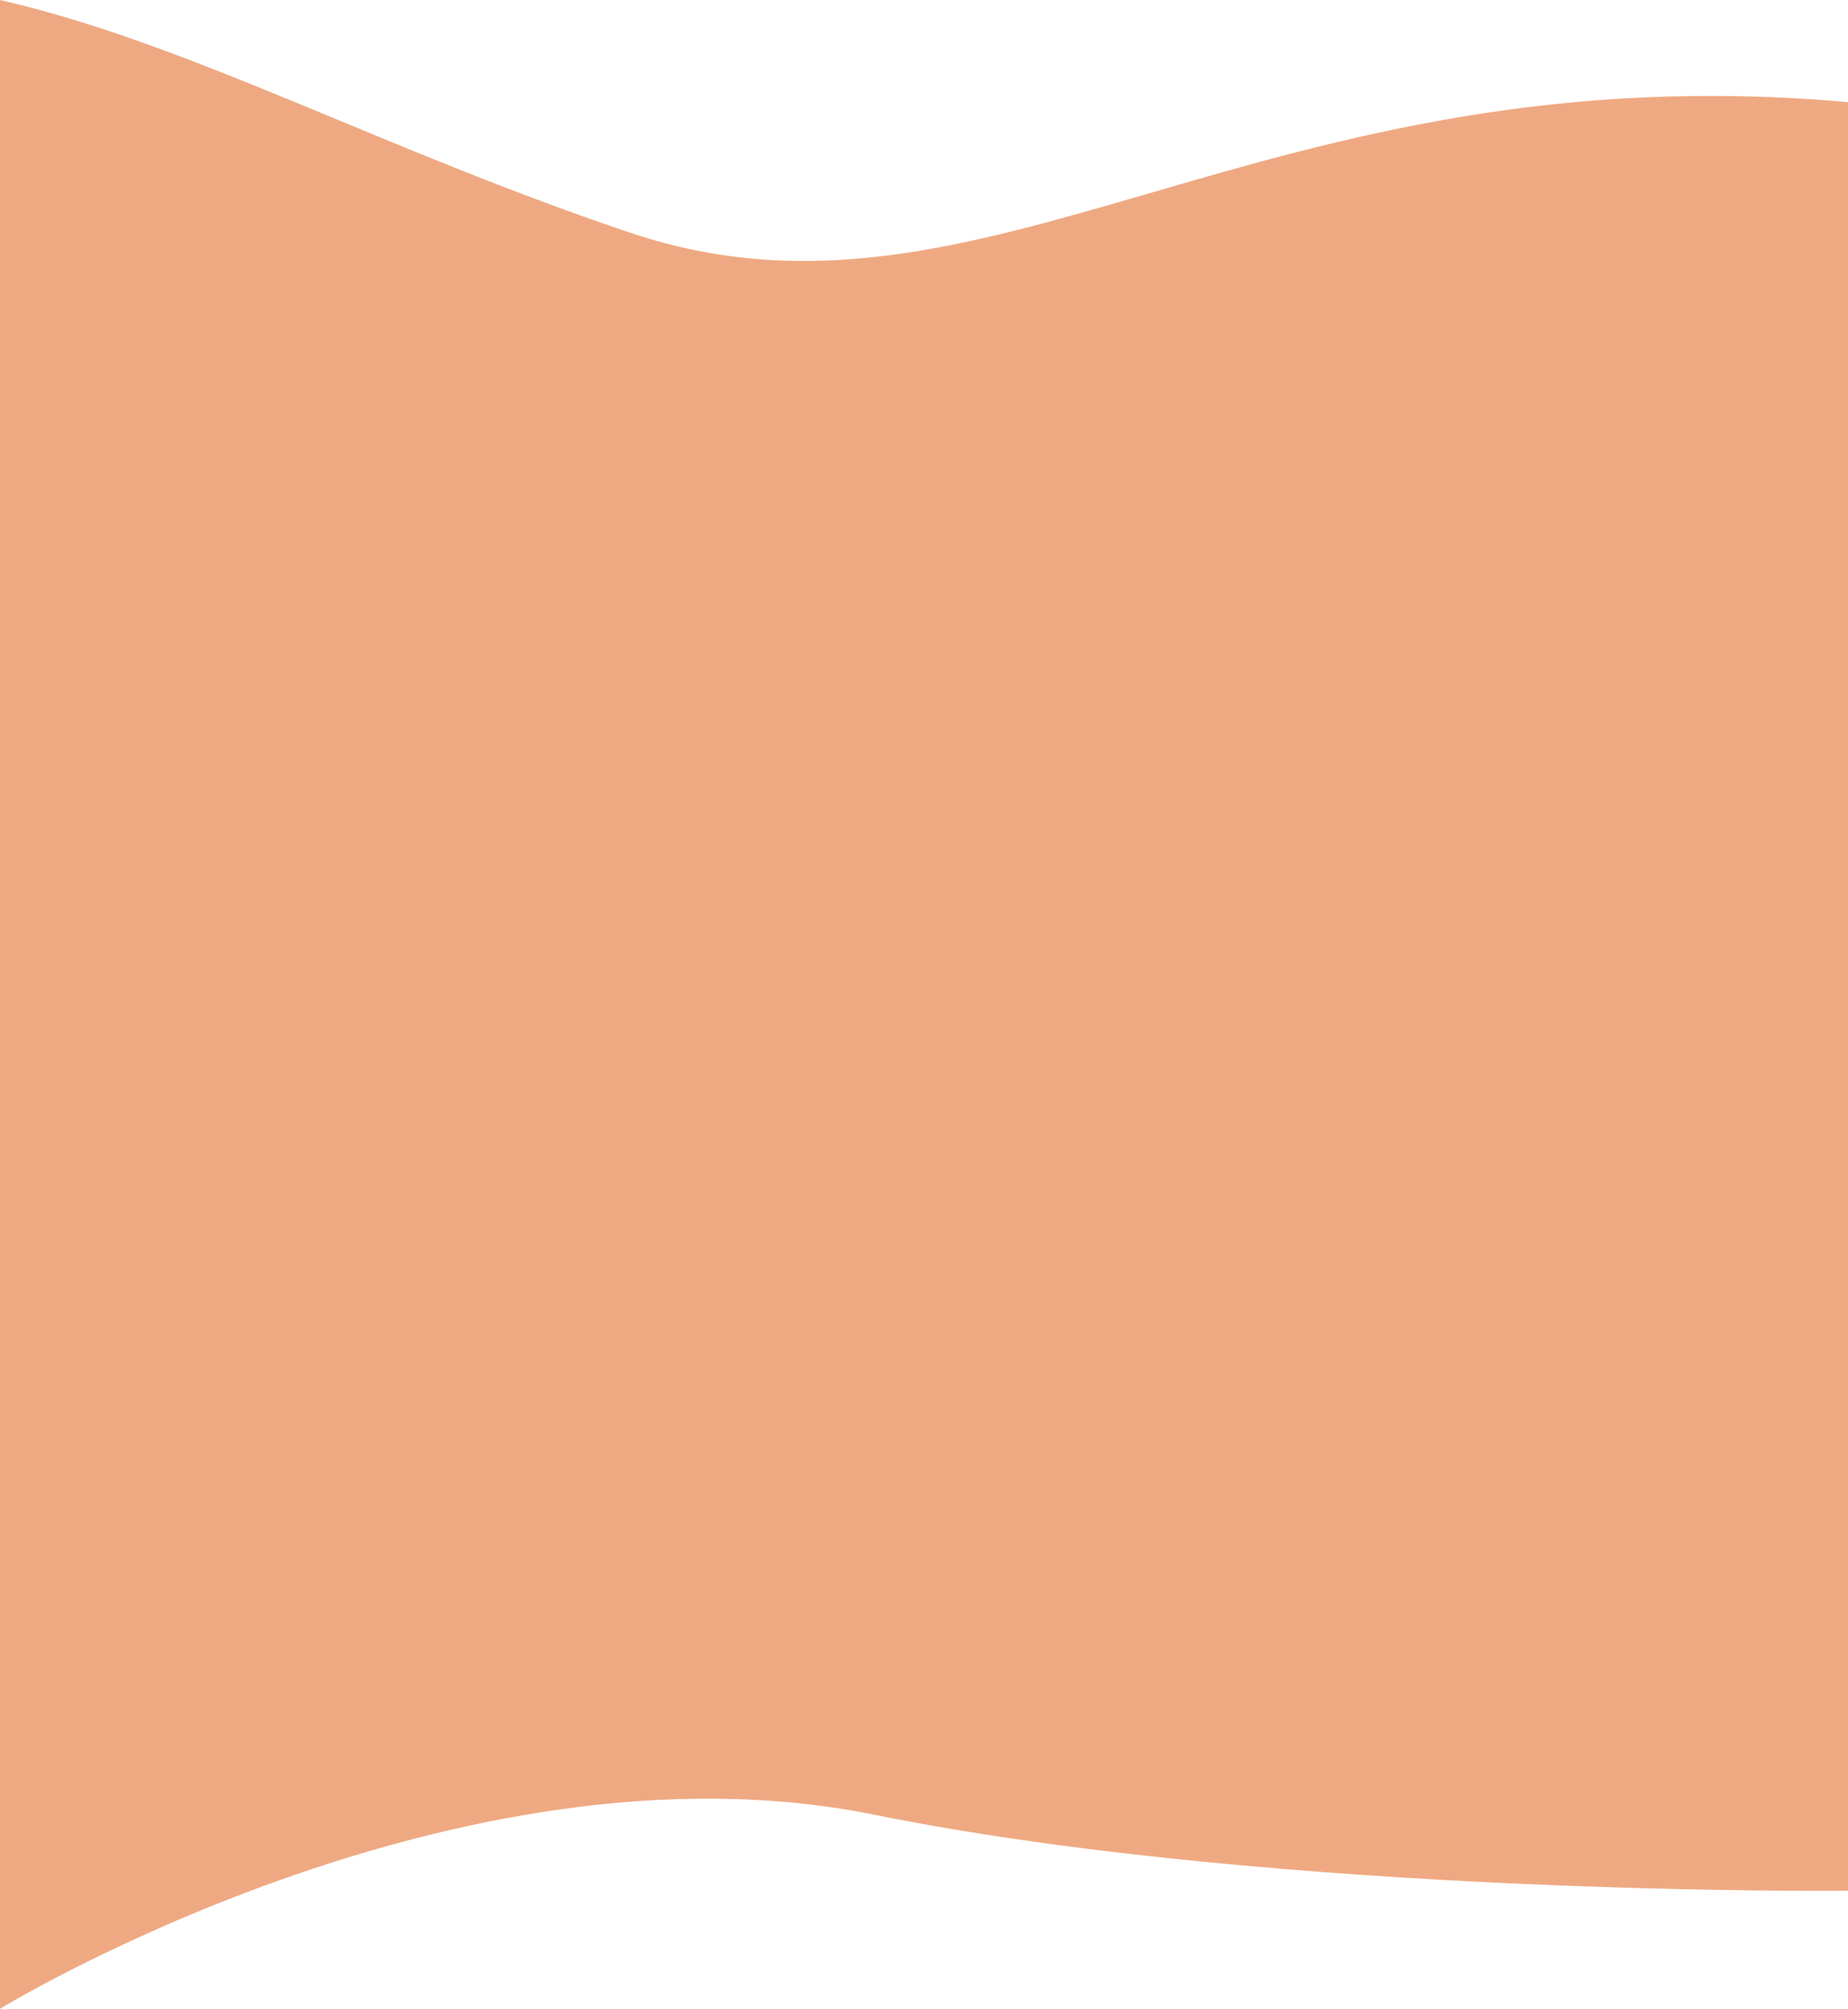
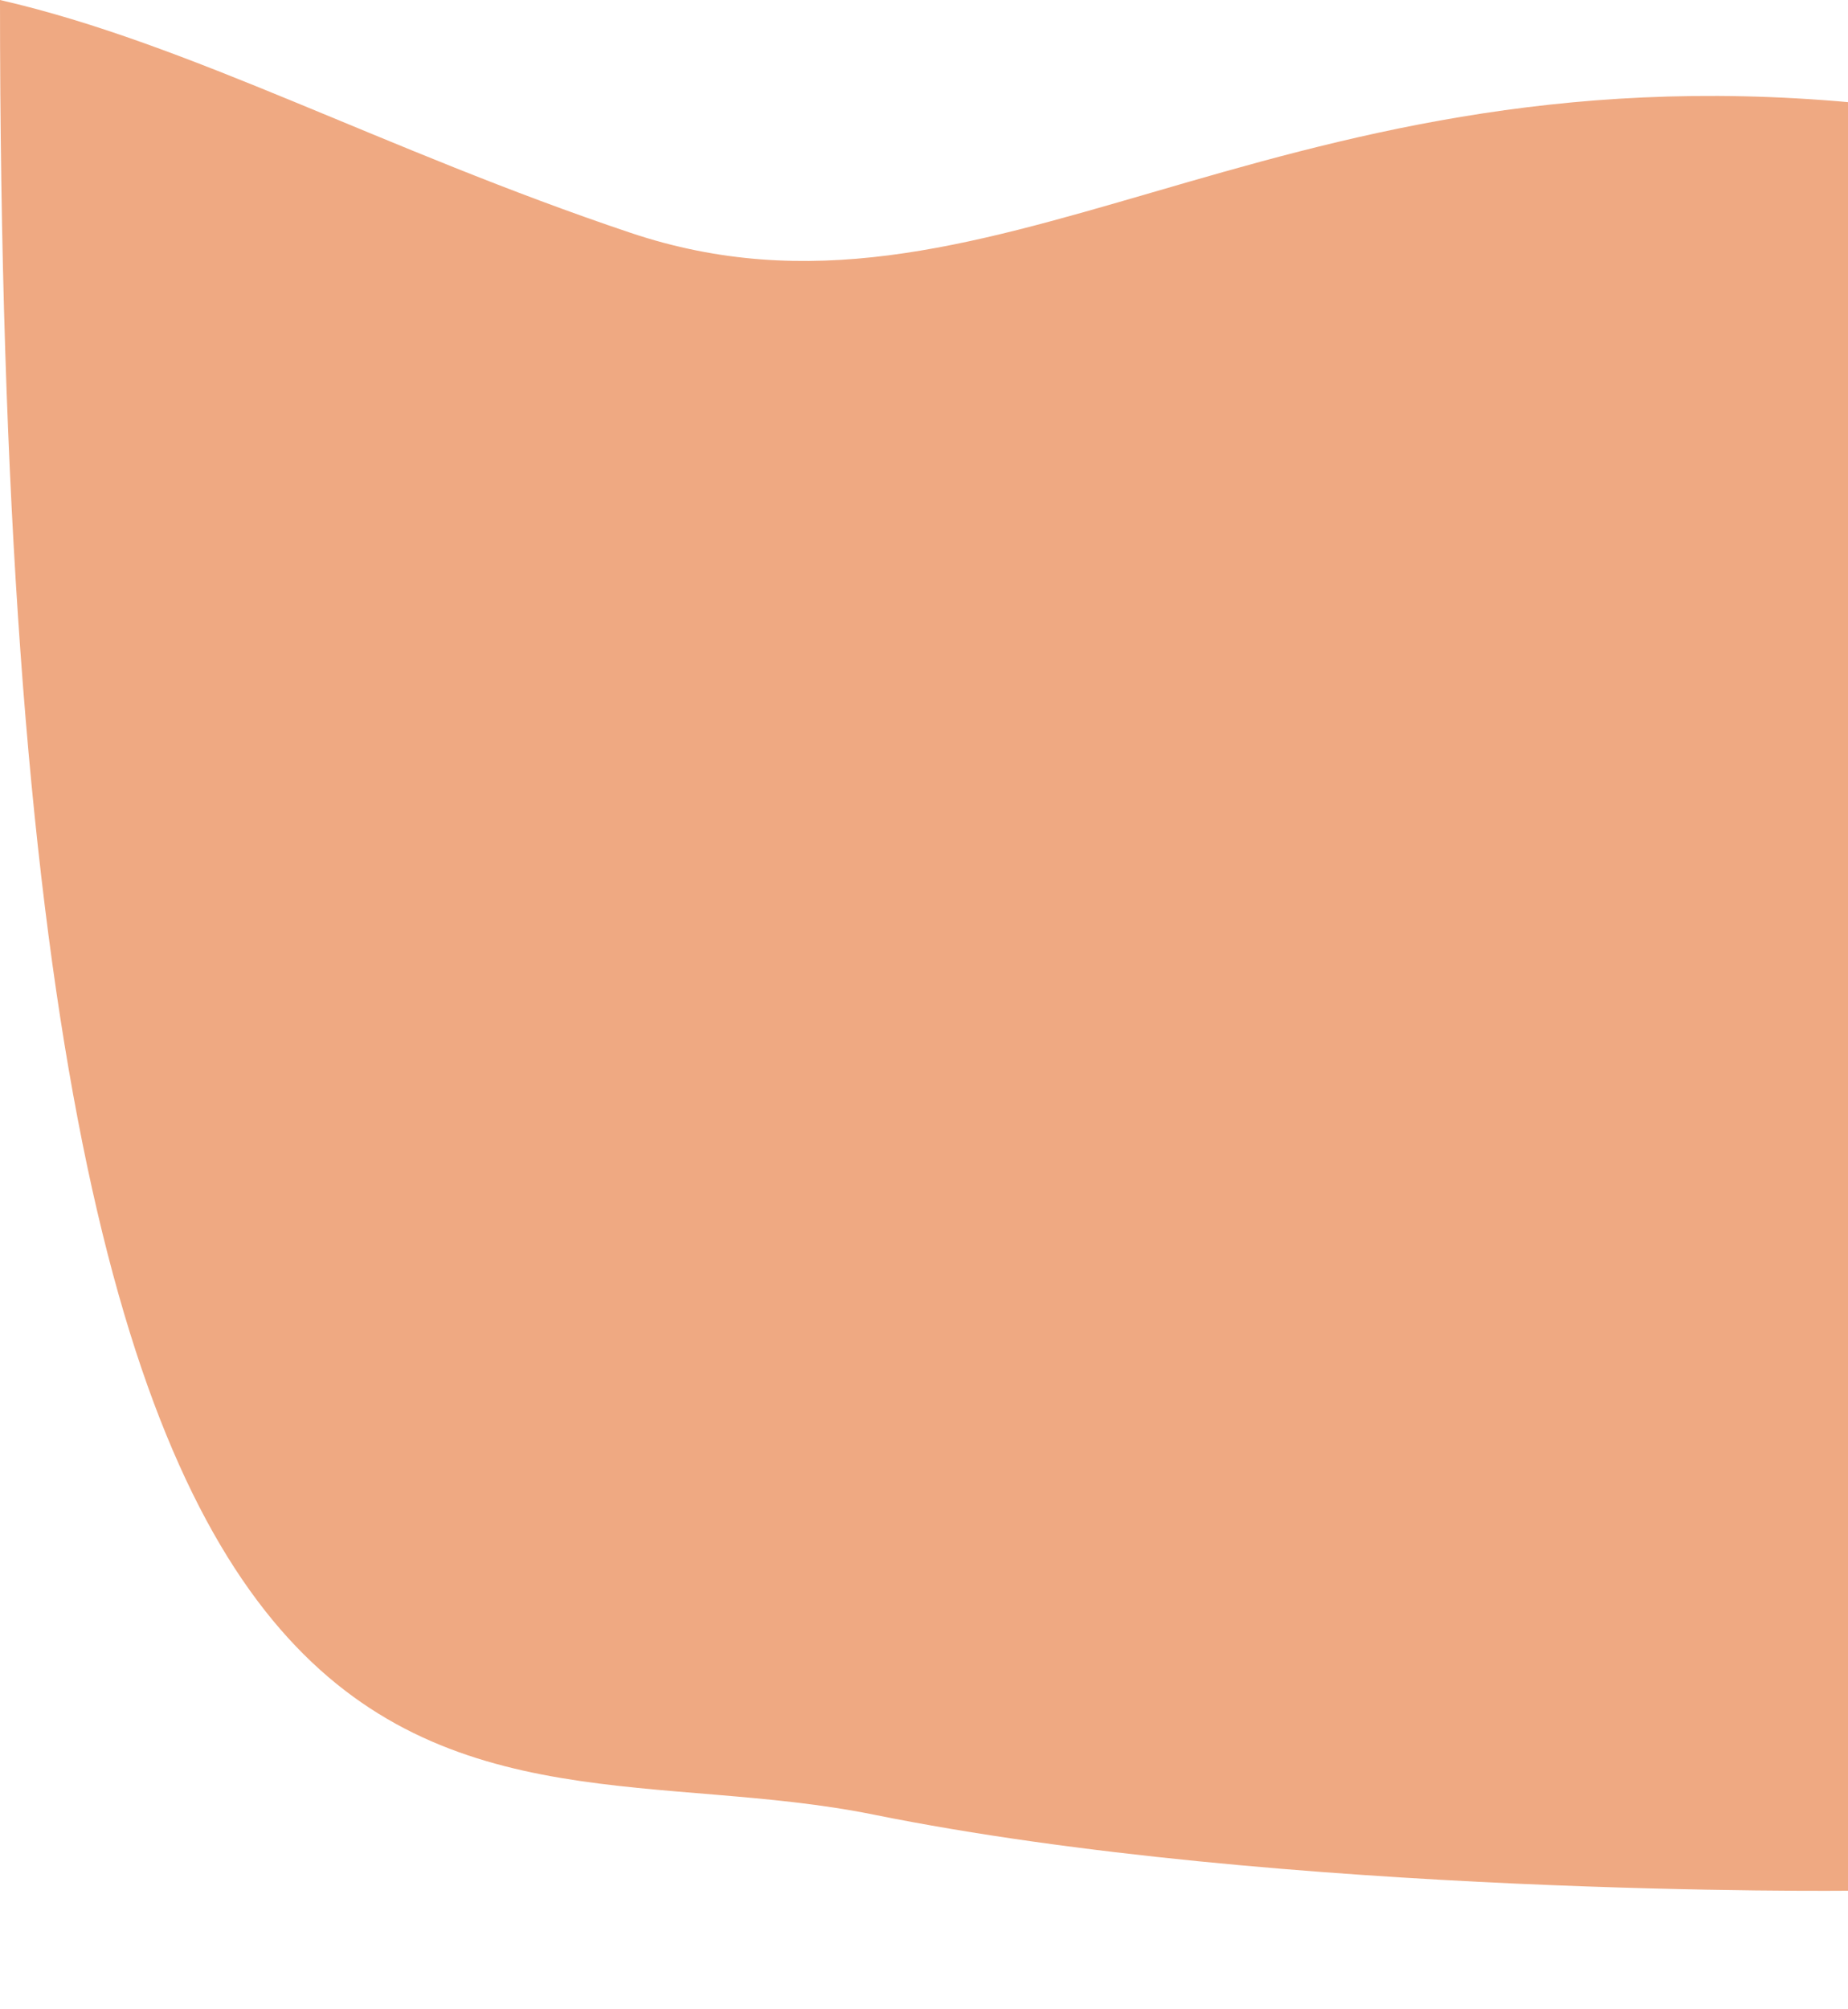
<svg xmlns="http://www.w3.org/2000/svg" width="1200" height="1304" viewBox="0 0 1200 1304" fill="none">
-   <path d="M409.5 151.158C248.5 97.125 123.231 28.22 0 0V1304C0 1304 295.946 1123.2 567 1177.92C832.5 1231.52 1202 1227.38 1202 1227.38V66.485C818.244 31.439 640.869 228.808 409.5 151.158Z" fill="#EFA982" />
+   <path d="M409.5 151.158C248.5 97.125 123.231 28.22 0 0C0 1304 295.946 1123.2 567 1177.92C832.5 1231.52 1202 1227.38 1202 1227.38V66.485C818.244 31.439 640.869 228.808 409.5 151.158Z" fill="#EFA982" />
</svg>